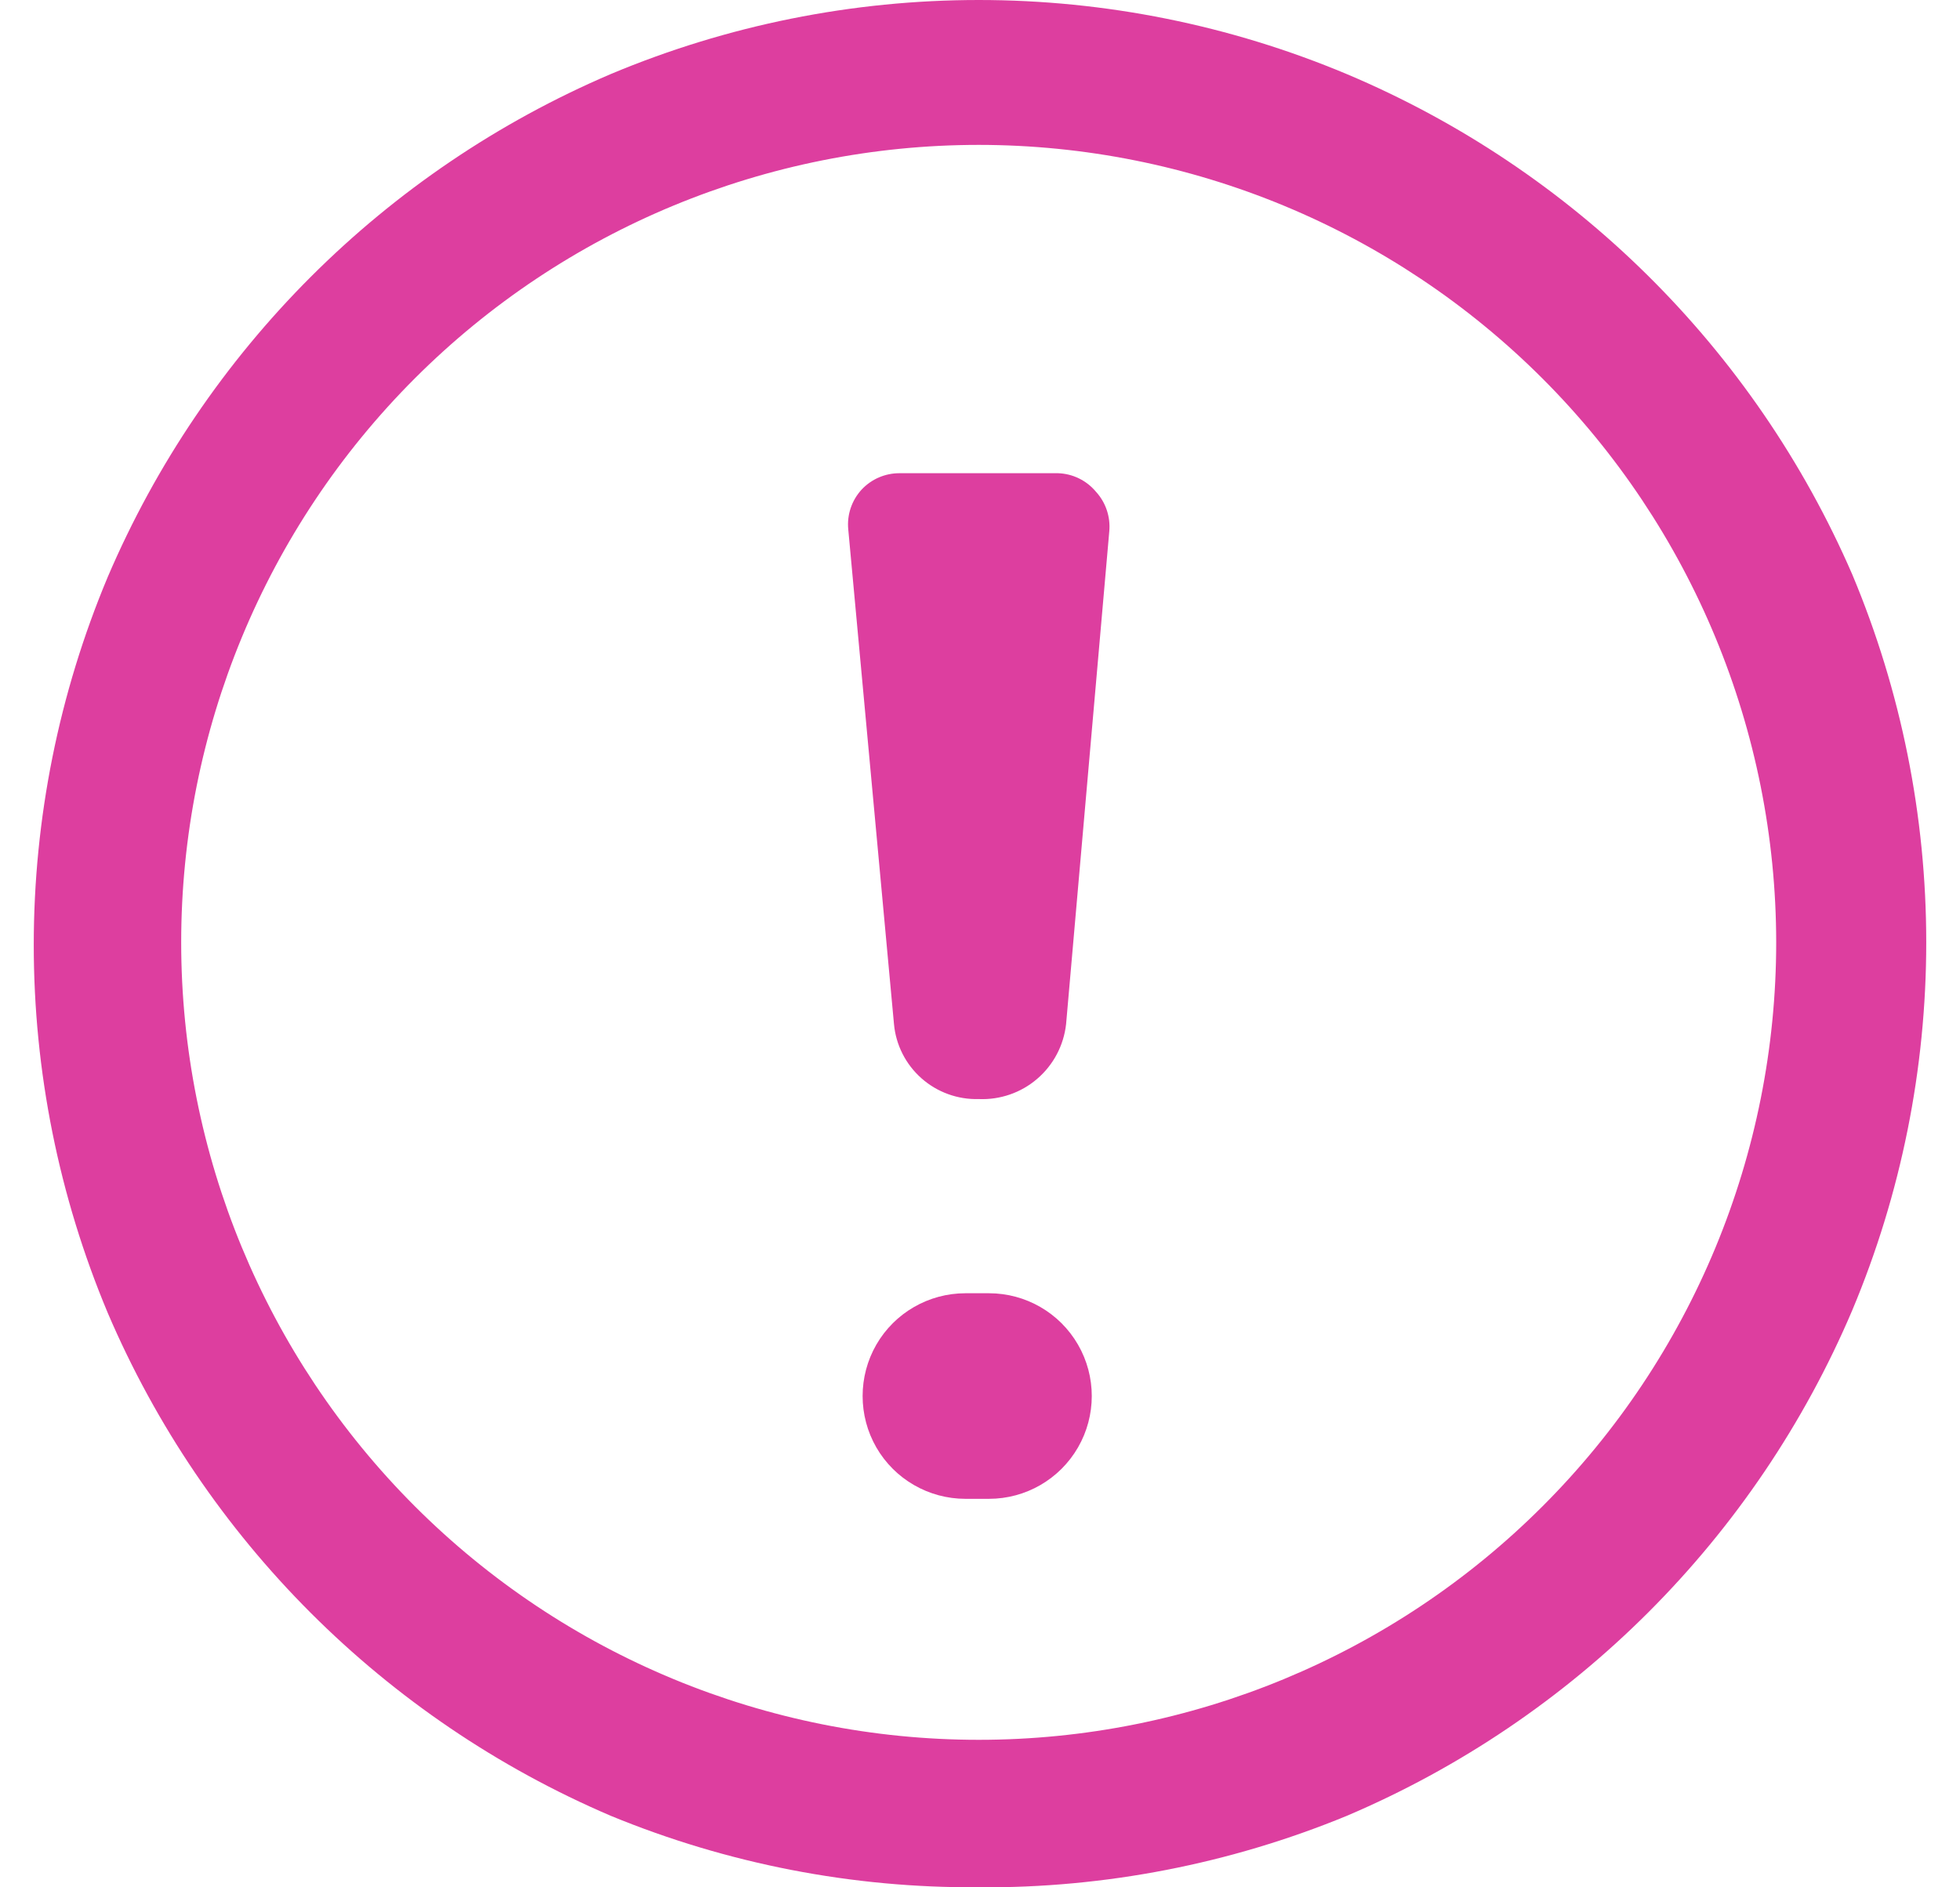
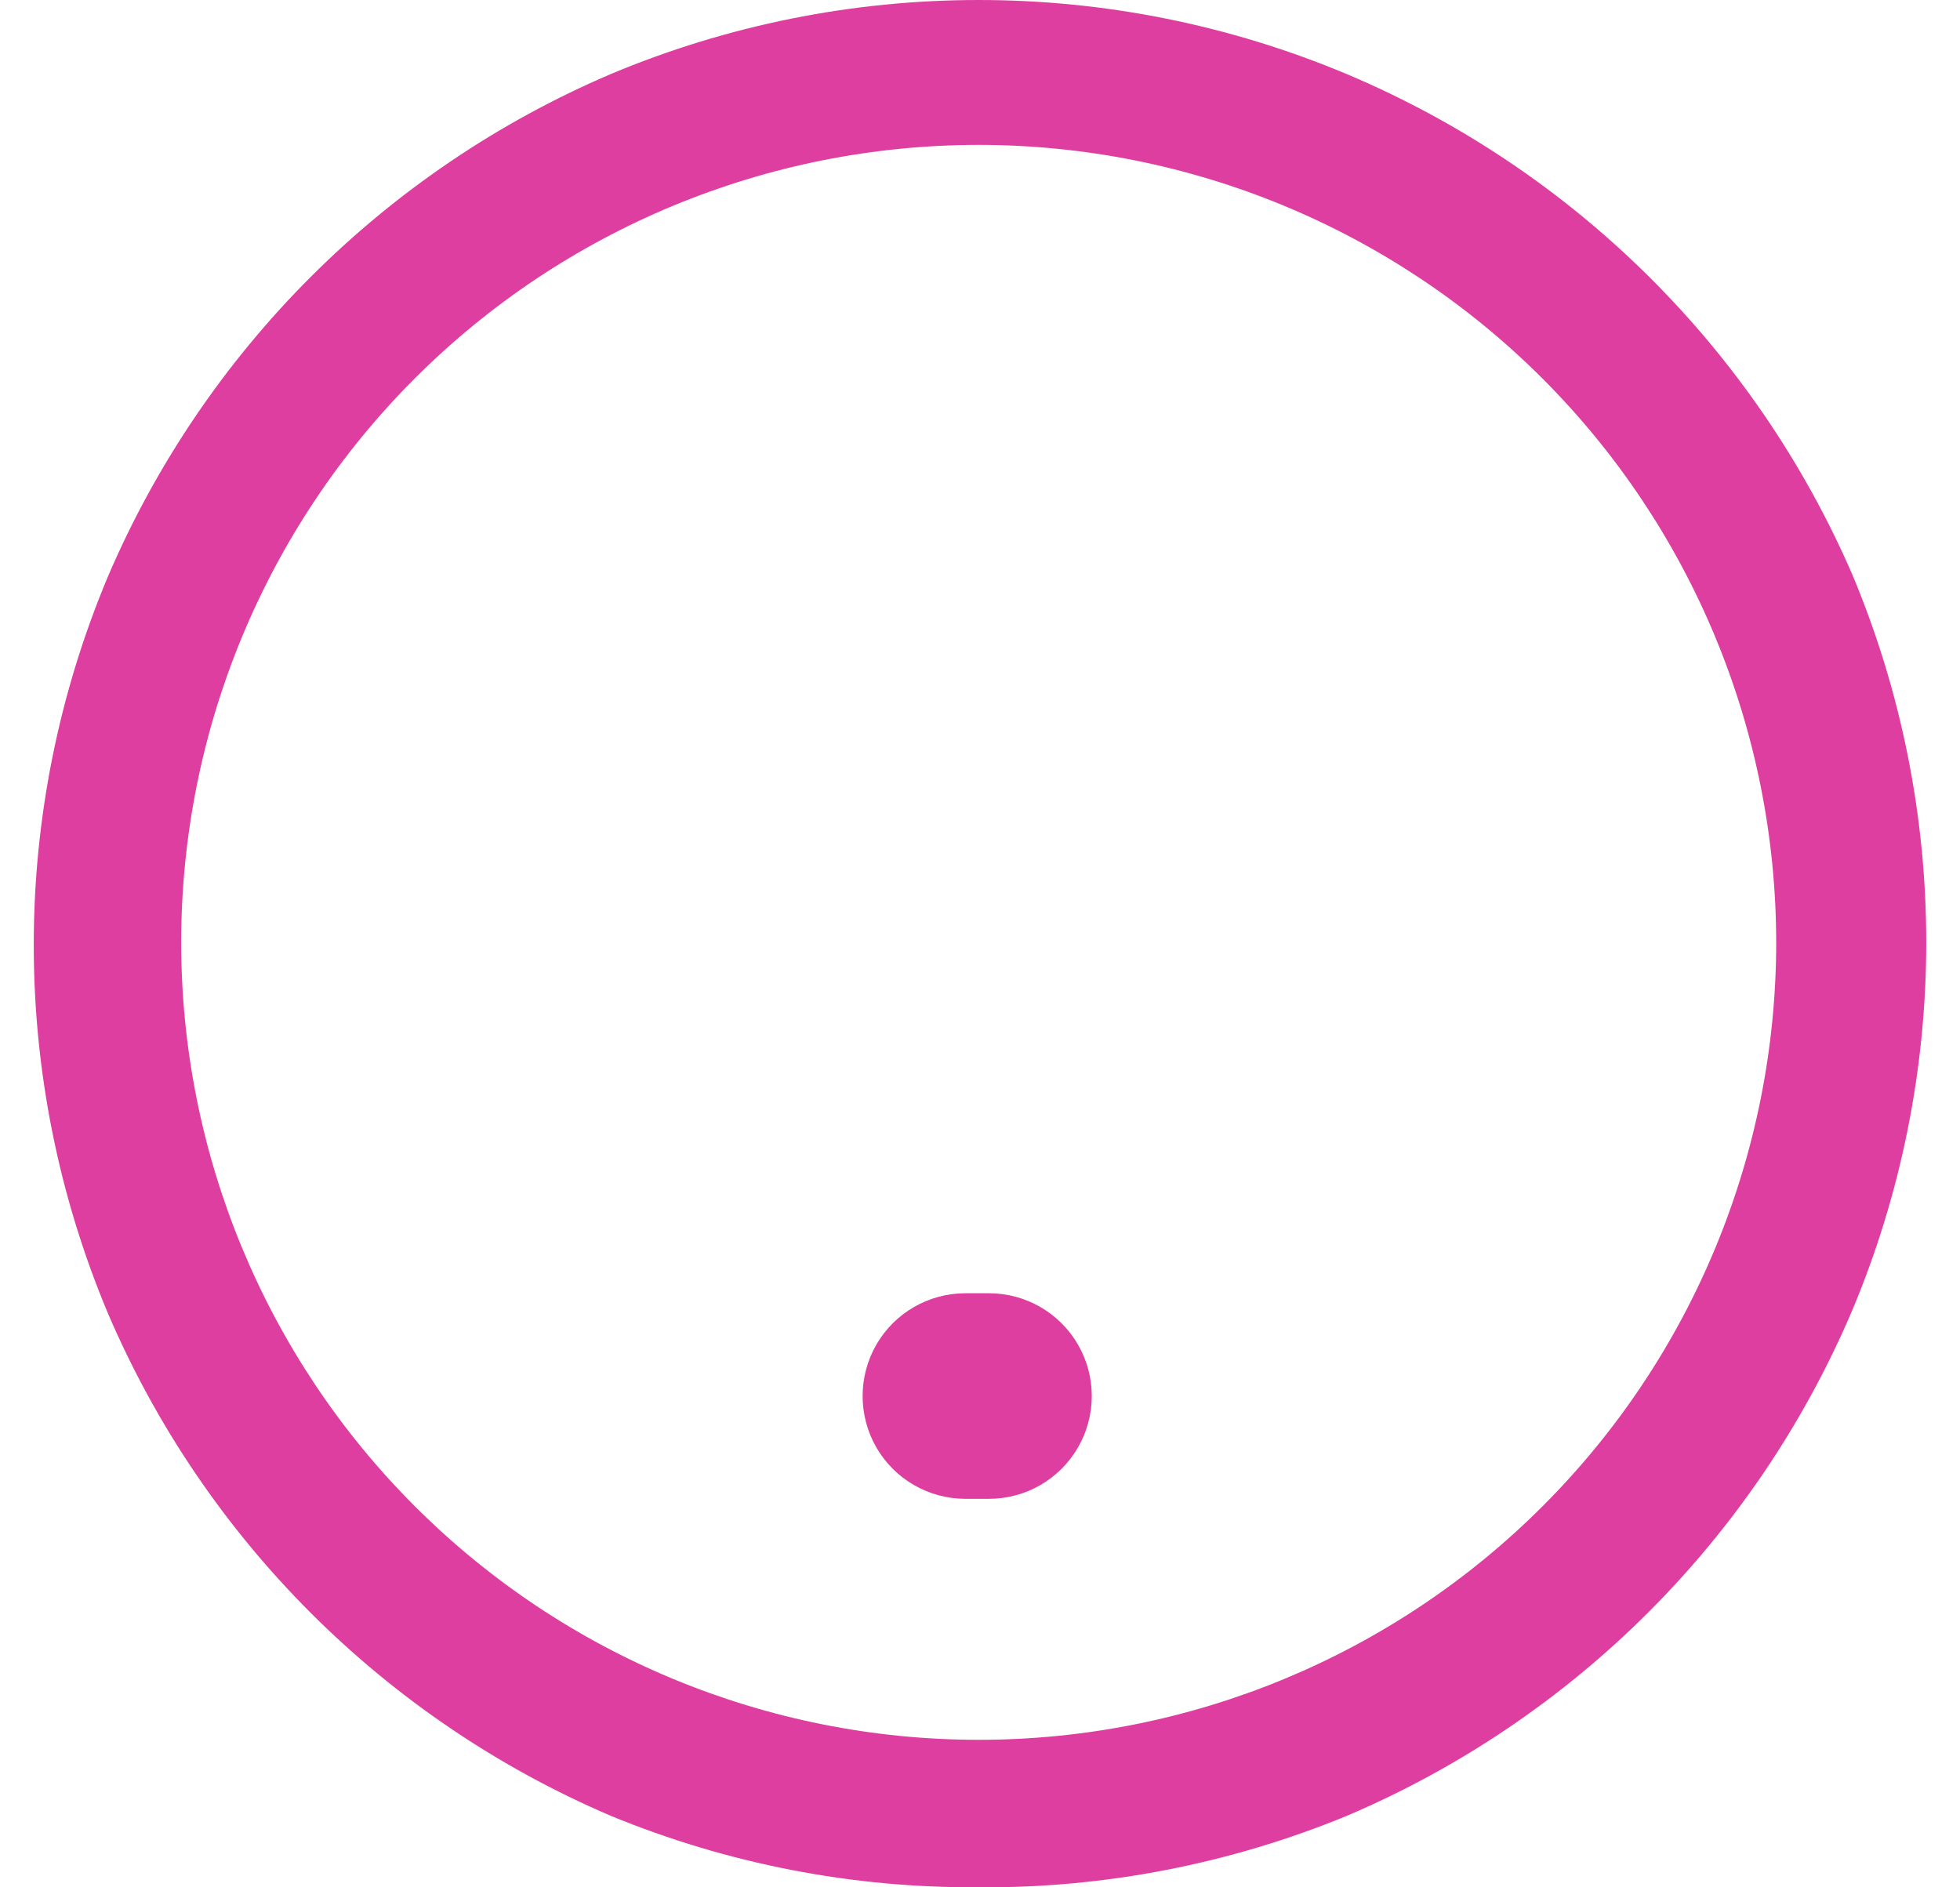
<svg xmlns="http://www.w3.org/2000/svg" width="27" height="26" viewBox="0 0 27 26" fill="none">
  <path d="M13.483 25.999C11.745 26.012 10.022 25.677 8.414 25.015C5.299 23.683 2.816 21.201 1.484 18.086C0.811 16.481 0.465 14.758 0.465 13.017C0.465 11.277 0.811 9.554 1.484 7.949C2.816 4.833 5.298 2.351 8.414 1.02C10.019 0.347 11.742 0 13.483 0C15.223 0 16.946 0.347 18.551 1.02C21.673 2.336 24.168 4.805 25.516 7.914C26.189 9.519 26.535 11.242 26.535 12.982C26.535 14.723 26.189 16.446 25.516 18.05C24.183 21.186 21.686 23.683 18.551 25.016C16.944 25.677 15.22 26.012 13.483 26V25.999ZM13.483 1.996C10.569 1.996 7.774 3.153 5.714 5.213C3.654 7.273 2.496 10.068 2.496 12.982C2.496 15.896 3.654 18.69 5.714 20.75C7.774 22.81 10.569 23.968 13.483 23.968C16.396 23.968 19.191 22.81 21.25 20.75C23.311 18.69 24.468 15.895 24.468 12.982C24.466 10.069 23.308 7.275 21.249 5.215C19.189 3.155 16.395 1.997 13.482 1.996L13.483 1.996Z" fill="#DD3E9F" />
-   <path d="M14.573 6.519H12.393C12.194 6.518 12.004 6.6 11.869 6.745C11.733 6.893 11.666 7.091 11.685 7.291L12.315 14.107C12.341 14.396 12.477 14.663 12.694 14.855C12.911 15.047 13.193 15.149 13.483 15.141C13.777 15.153 14.065 15.054 14.288 14.862C14.512 14.67 14.654 14.4 14.686 14.107L15.281 7.319C15.299 7.119 15.232 6.921 15.097 6.774C14.967 6.618 14.776 6.525 14.573 6.519L14.573 6.519Z" fill="#DD3E9F" />
  <path d="M13.32 20.648H13.624C14.13 20.648 14.597 20.378 14.85 19.94C15.103 19.502 15.103 18.962 14.85 18.524C14.597 18.086 14.13 17.816 13.624 17.816H13.299C12.793 17.816 12.325 18.086 12.072 18.524C11.82 18.962 11.82 19.502 12.072 19.94C12.325 20.378 12.793 20.648 13.299 20.648H13.32Z" fill="#DD3E9F" />
</svg>